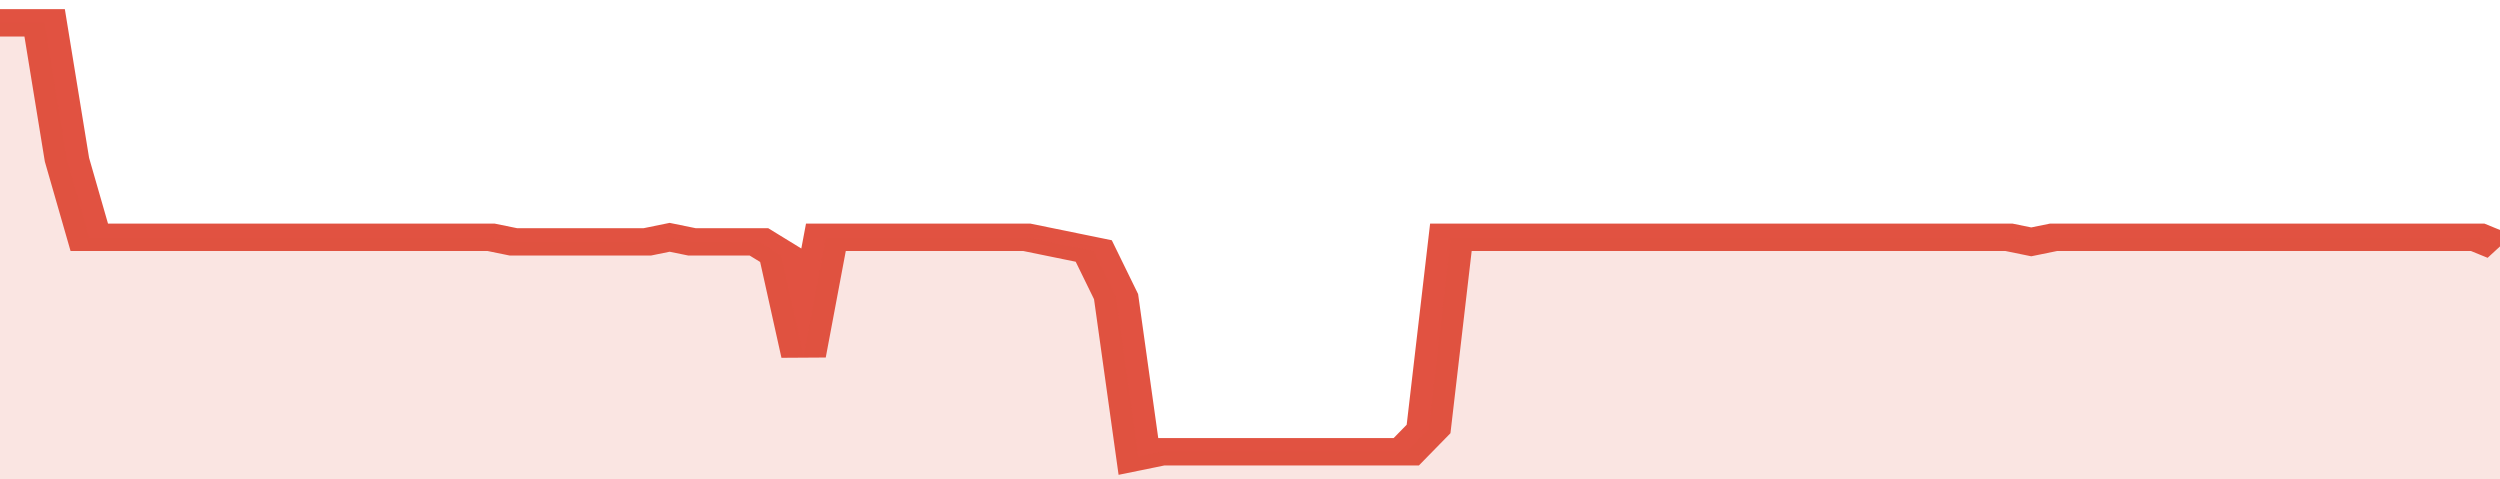
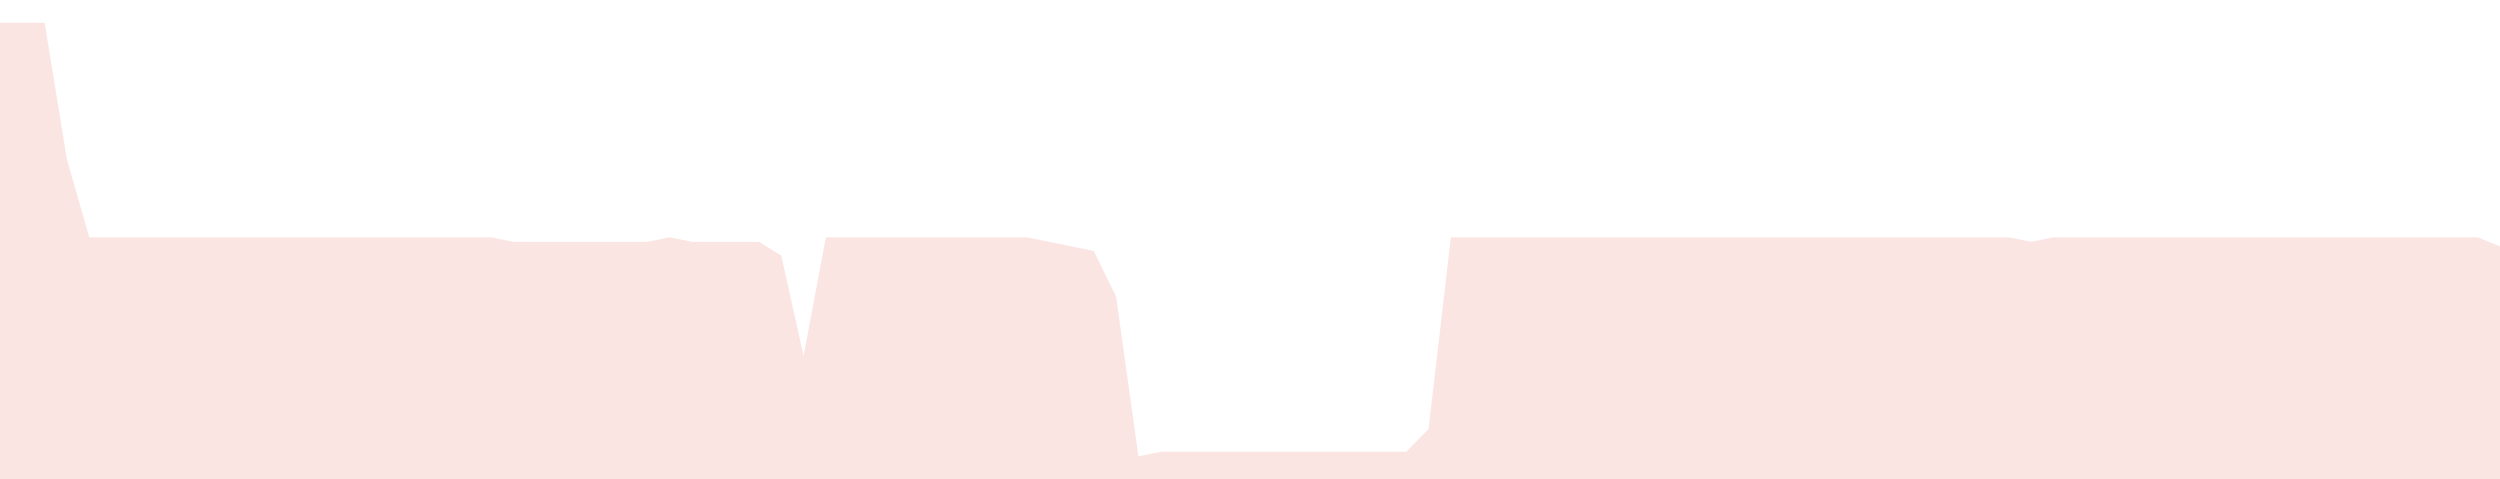
<svg xmlns="http://www.w3.org/2000/svg" viewBox="0 0 336 105" width="120" height="23" preserveAspectRatio="none">
-   <polyline fill="none" stroke="#E15241" stroke-width="6" points="0, 5 3, 5 6, 5 9, 35 12, 52 15, 52 18, 52 21, 52 24, 52 27, 52 30, 52 33, 52 36, 52 39, 52 42, 52 45, 52 48, 52 51, 52 54, 52 57, 52 60, 52 63, 52 66, 52 69, 53 72, 53 75, 53 78, 53 81, 53 84, 53 87, 53 90, 52 93, 53 96, 53 99, 53 102, 53 105, 56 108, 78 111, 52 114, 52 117, 52 120, 52 123, 52 126, 52 129, 52 132, 52 135, 52 138, 52 141, 53 144, 54 147, 55 150, 65 153, 100 156, 99 159, 99 162, 99 165, 99 168, 99 171, 99 174, 99 177, 99 180, 99 183, 99 186, 99 189, 99 192, 94 195, 52 198, 52 201, 52 204, 52 207, 52 210, 52 213, 52 216, 52 219, 52 222, 52 225, 52 228, 52 231, 52 234, 52 237, 52 240, 52 243, 52 246, 52 249, 52 252, 52 255, 52 258, 52 261, 52 264, 52 267, 52 270, 52 273, 53 276, 52 279, 52 282, 52 285, 52 288, 52 291, 52 294, 52 297, 52 300, 52 303, 52 306, 52 309, 52 312, 52 315, 52 318, 52 321, 52 324, 52 327, 52 330, 52 333, 52 336, 54 336, 54 "> </polyline>
  <polygon fill="#E15241" opacity="0.15" points="0, 105 0, 5 3, 5 6, 5 9, 35 12, 52 15, 52 18, 52 21, 52 24, 52 27, 52 30, 52 33, 52 36, 52 39, 52 42, 52 45, 52 48, 52 51, 52 54, 52 57, 52 60, 52 63, 52 66, 52 69, 53 72, 53 75, 53 78, 53 81, 53 84, 53 87, 53 90, 52 93, 53 96, 53 99, 53 102, 53 105, 56 108, 78 111, 52 114, 52 117, 52 120, 52 123, 52 126, 52 129, 52 132, 52 135, 52 138, 52 141, 53 144, 54 147, 55 150, 65 153, 100 156, 99 159, 99 162, 99 165, 99 168, 99 171, 99 174, 99 177, 99 180, 99 183, 99 186, 99 189, 99 192, 94 195, 52 198, 52 201, 52 204, 52 207, 52 210, 52 213, 52 216, 52 219, 52 222, 52 225, 52 228, 52 231, 52 234, 52 237, 52 240, 52 243, 52 246, 52 249, 52 252, 52 255, 52 258, 52 261, 52 264, 52 267, 52 270, 52 273, 53 276, 52 279, 52 282, 52 285, 52 288, 52 291, 52 294, 52 297, 52 300, 52 303, 52 306, 52 309, 52 312, 52 315, 52 318, 52 321, 52 324, 52 327, 52 330, 52 333, 52 336, 54 336, 105 " />
</svg>